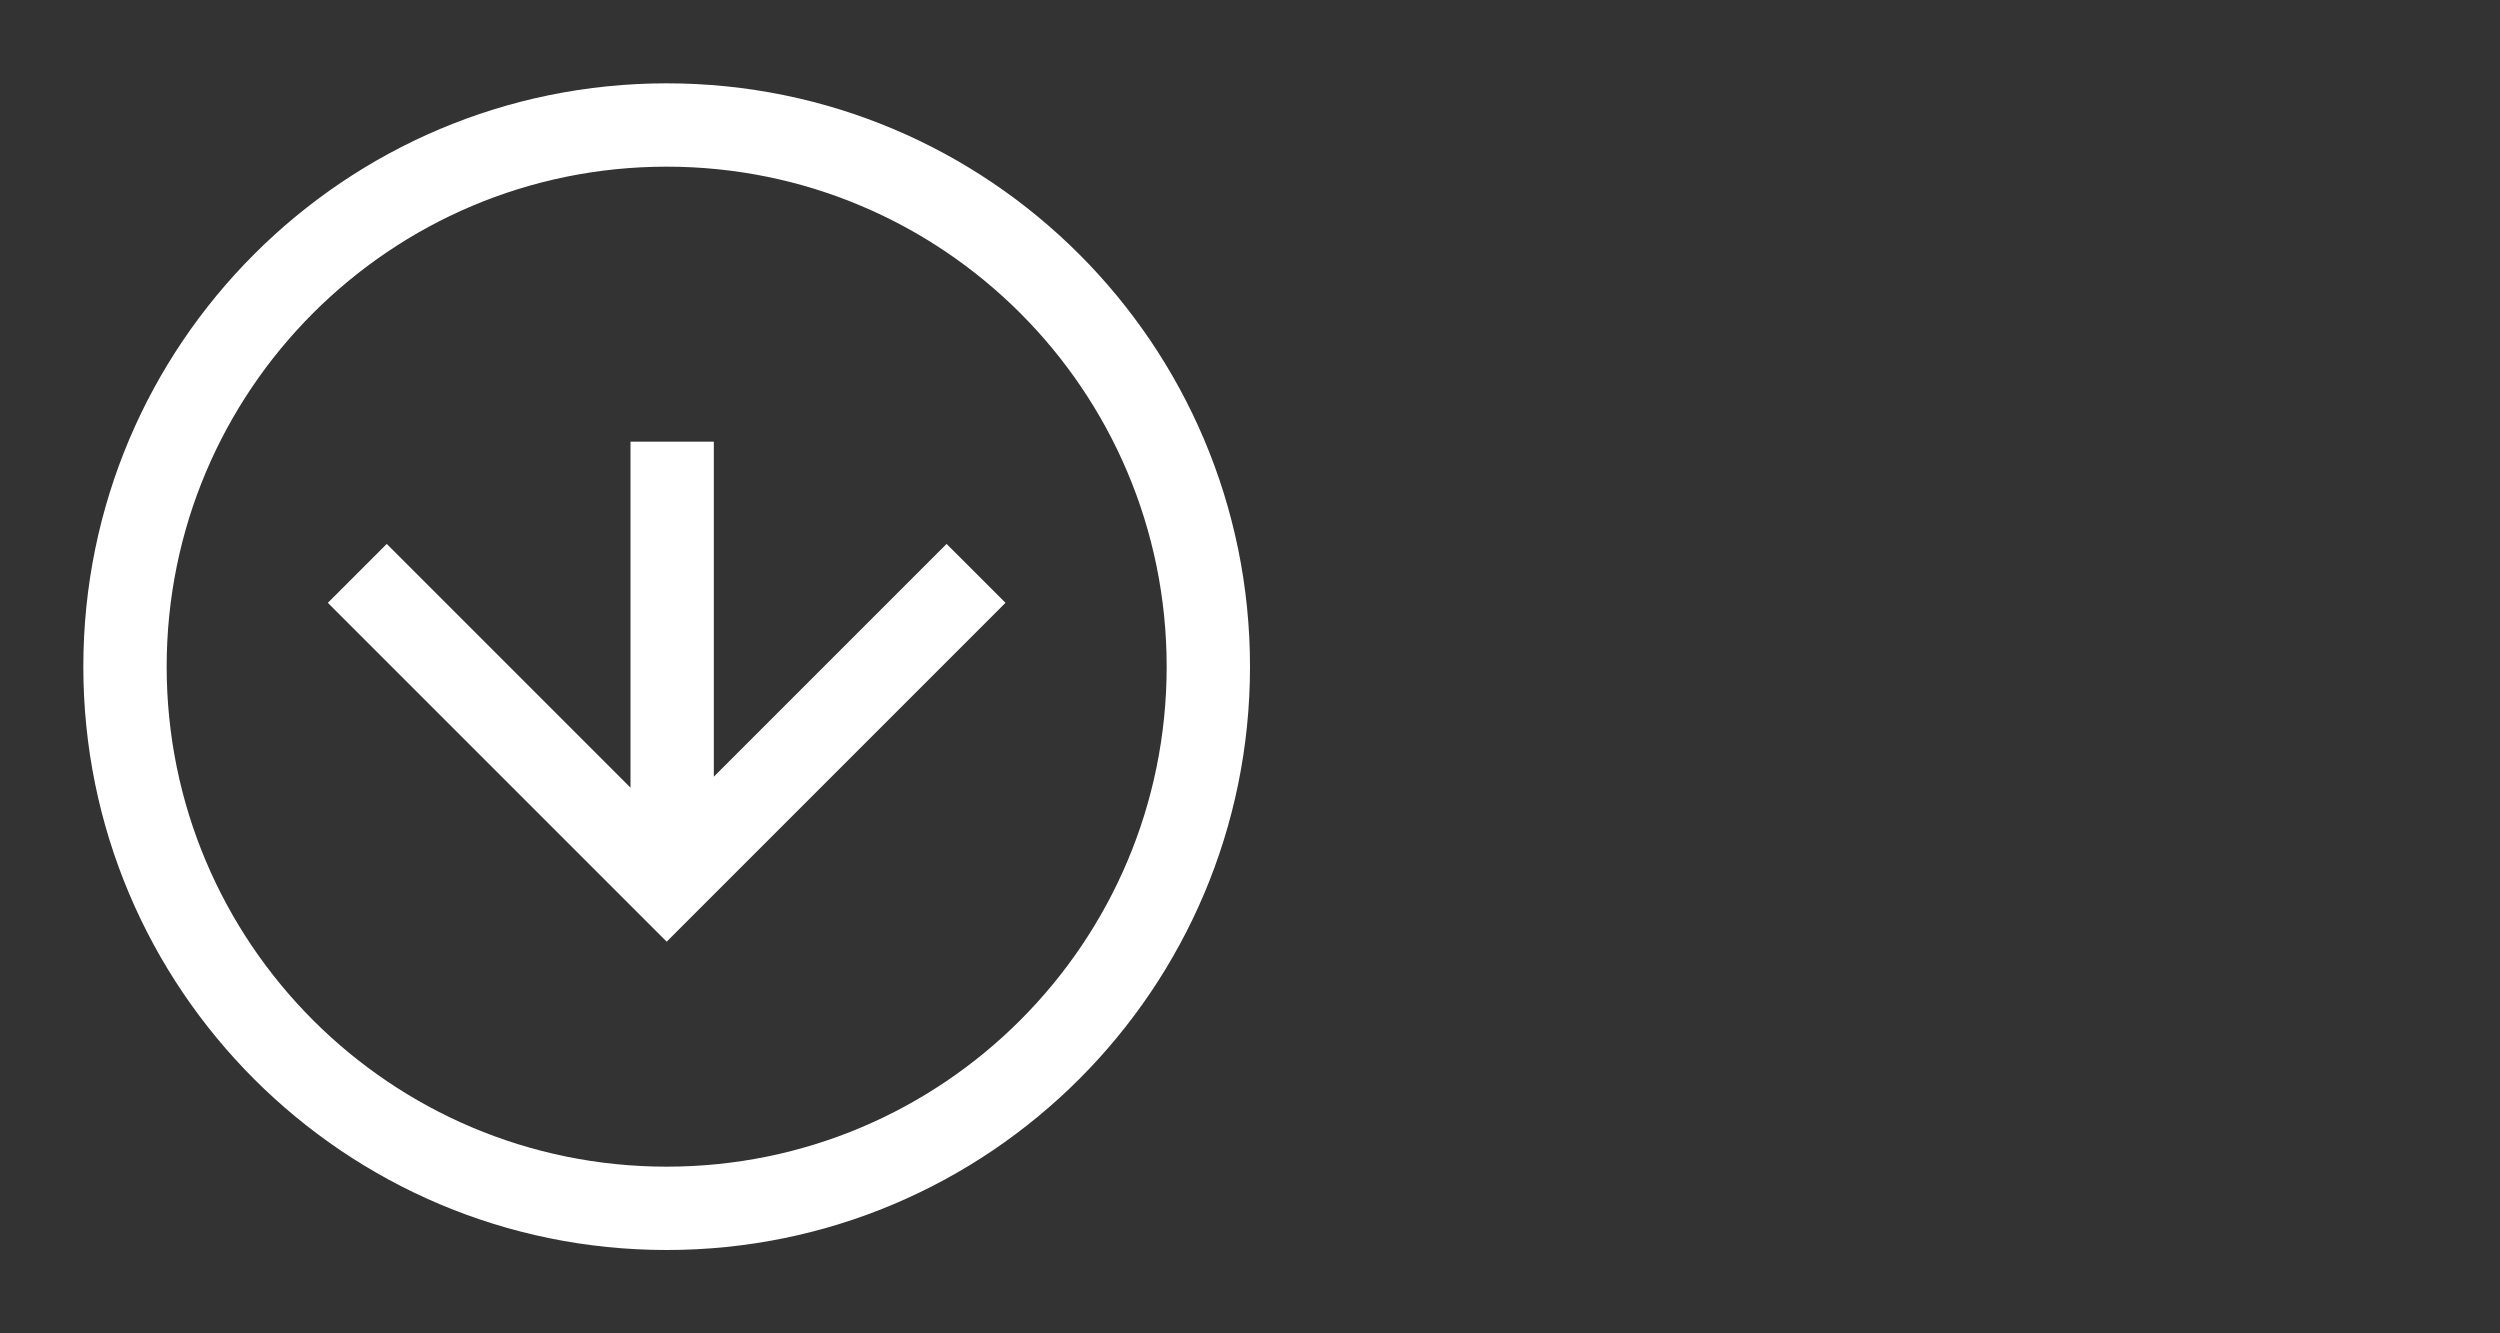
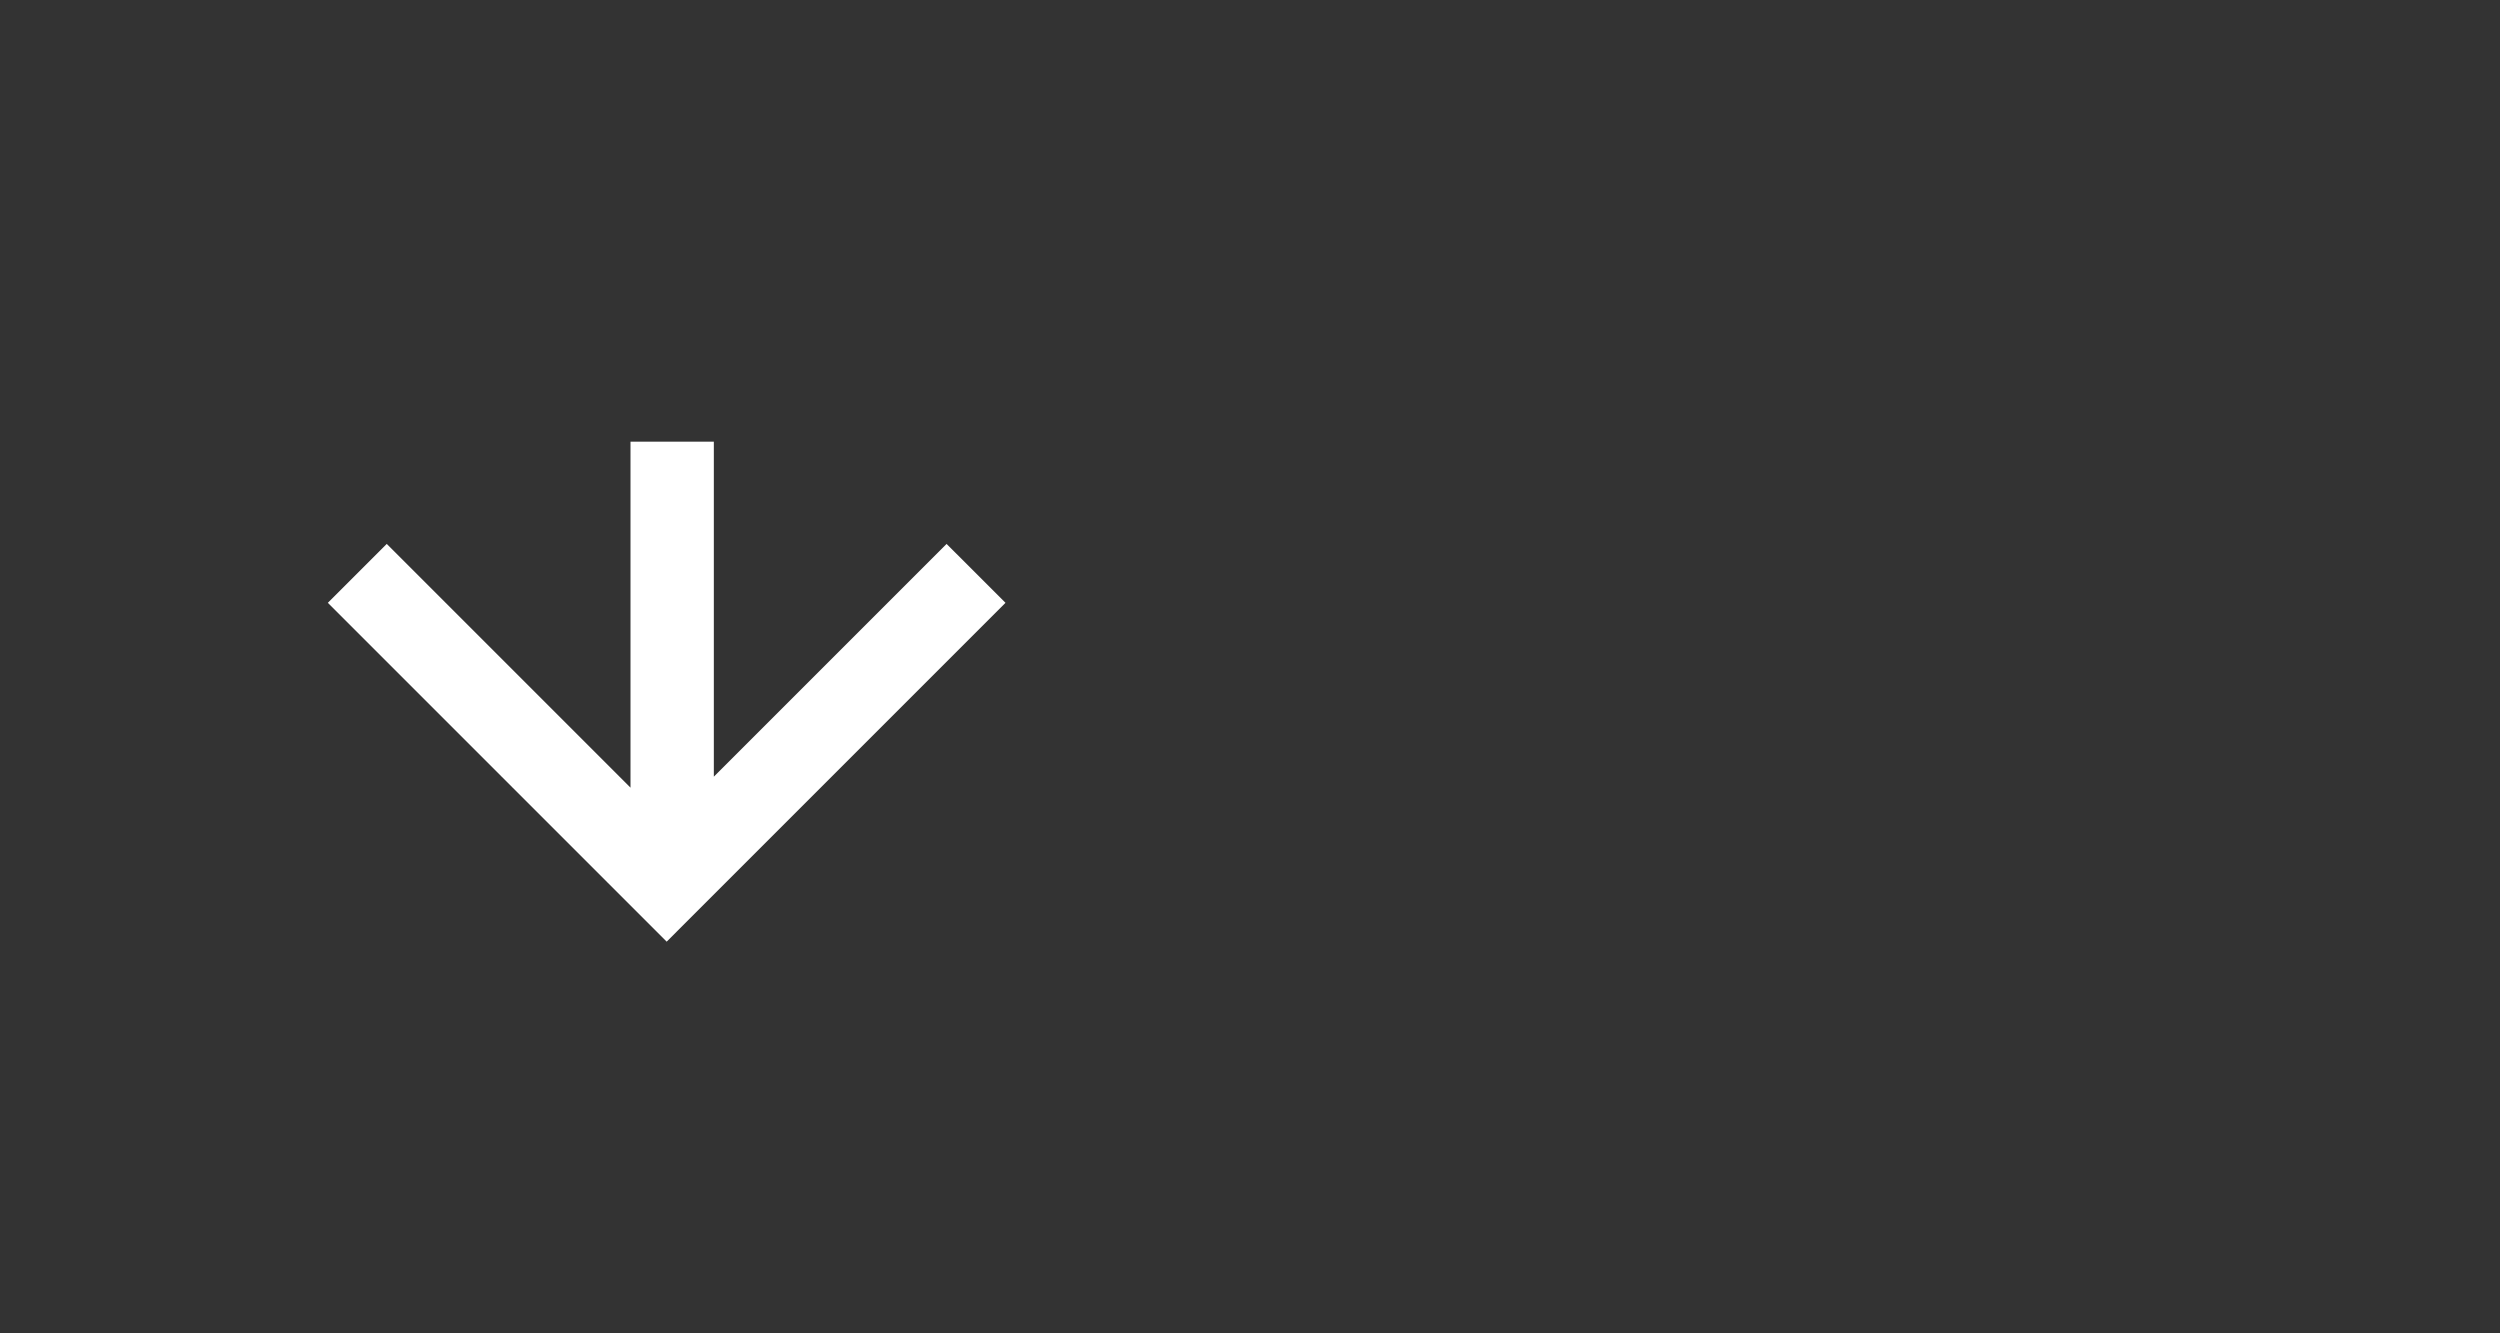
<svg xmlns="http://www.w3.org/2000/svg" version="1.1" baseProfile="full" width="30" height="16" viewBox="0 0 30.00 16.00" enable-background="new 0 0 30.00 16.00" xml:space="preserve">
  <rect x="0" y="0" width="30.00" height="16.00" fill="#333333" stroke="none" />
-   <path fill="#ffffff" fill-opacity="1" d="M 8,1C 11.866,1 15,4.134 15,8C 15,11.866 11.866,15 8,15C 4.134,15 1,11.866 1,8C 1,4.134 4.134,1 8,1 Z M 8,2C 4.686,2 2,4.686 2,8C 2,11.314 4.686,14 8,14C 11.314,14 14,11.314 14,8C 14,4.686 11.314,2 8,2 Z " />
  <path fill="#ffffff" fill-opacity="1" d="M 12.066,7.234L 8.707,10.593L 8,11.3L 7.293,10.593L 3.934,7.234L 4.641,6.527L 7.566,9.452L 7.566,5.3L 8.566,5.3L 8.566,9.32L 11.359,6.527L 12.066,7.234 Z " />
</svg>